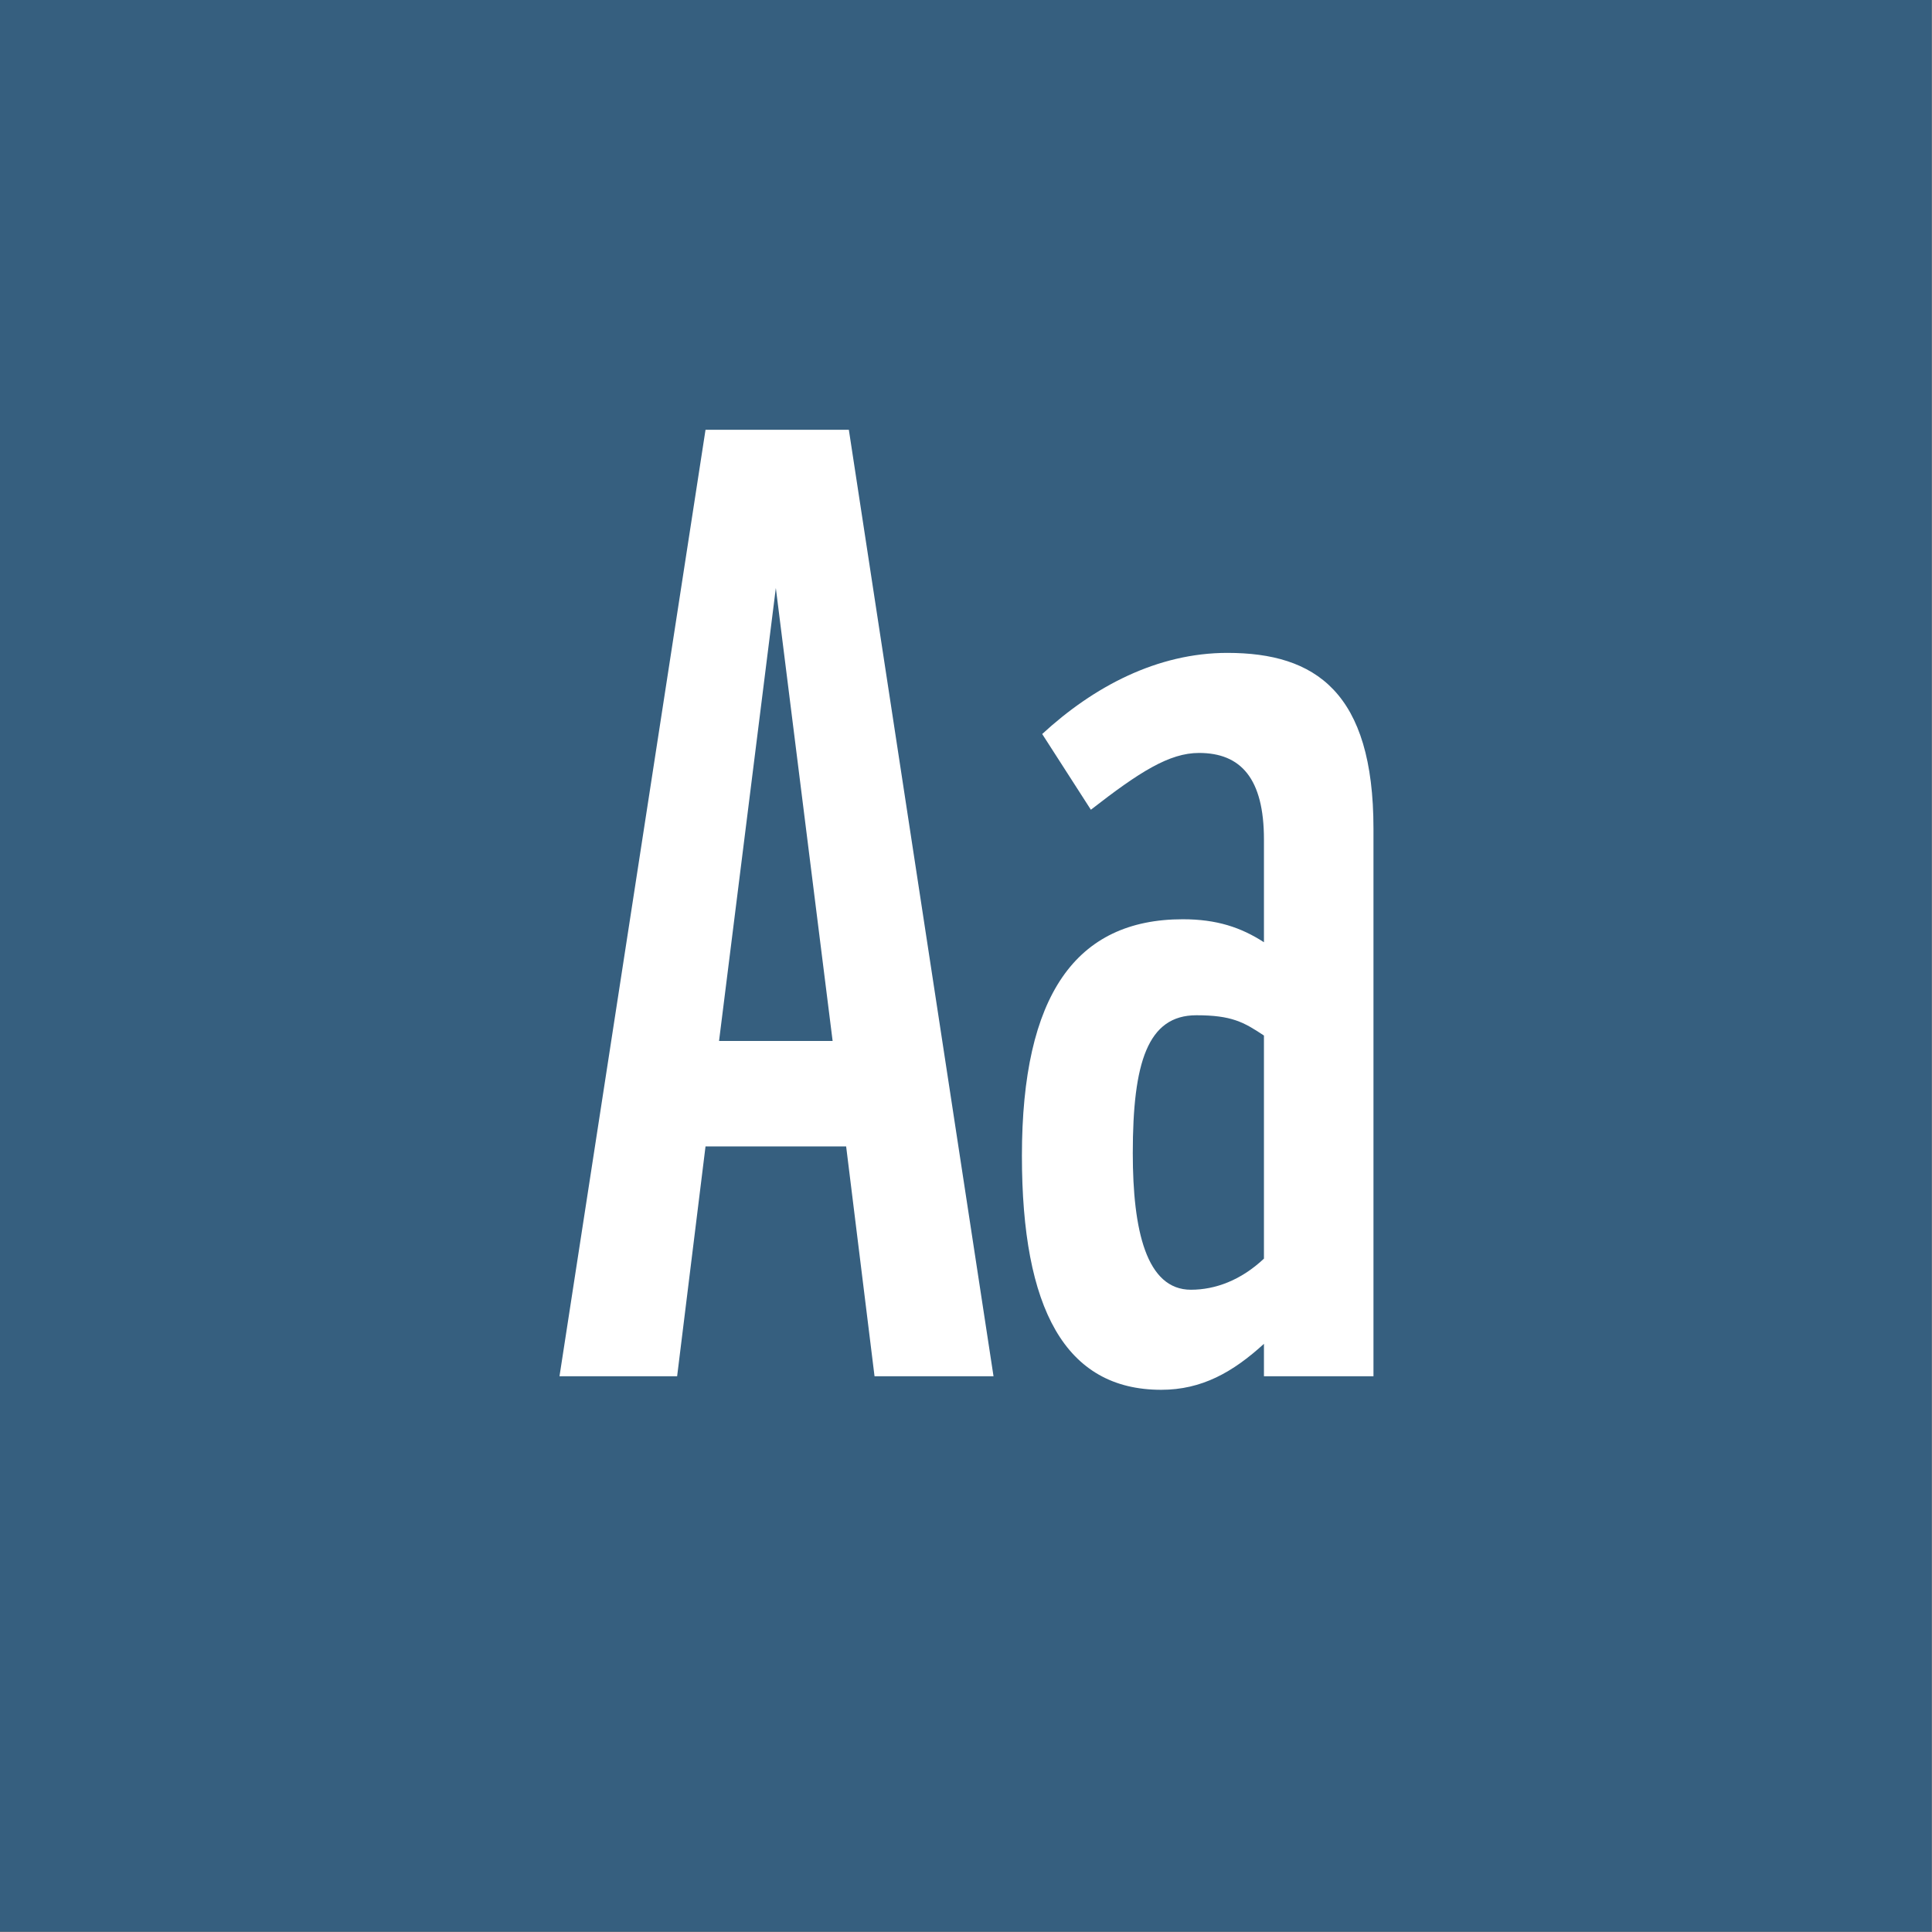
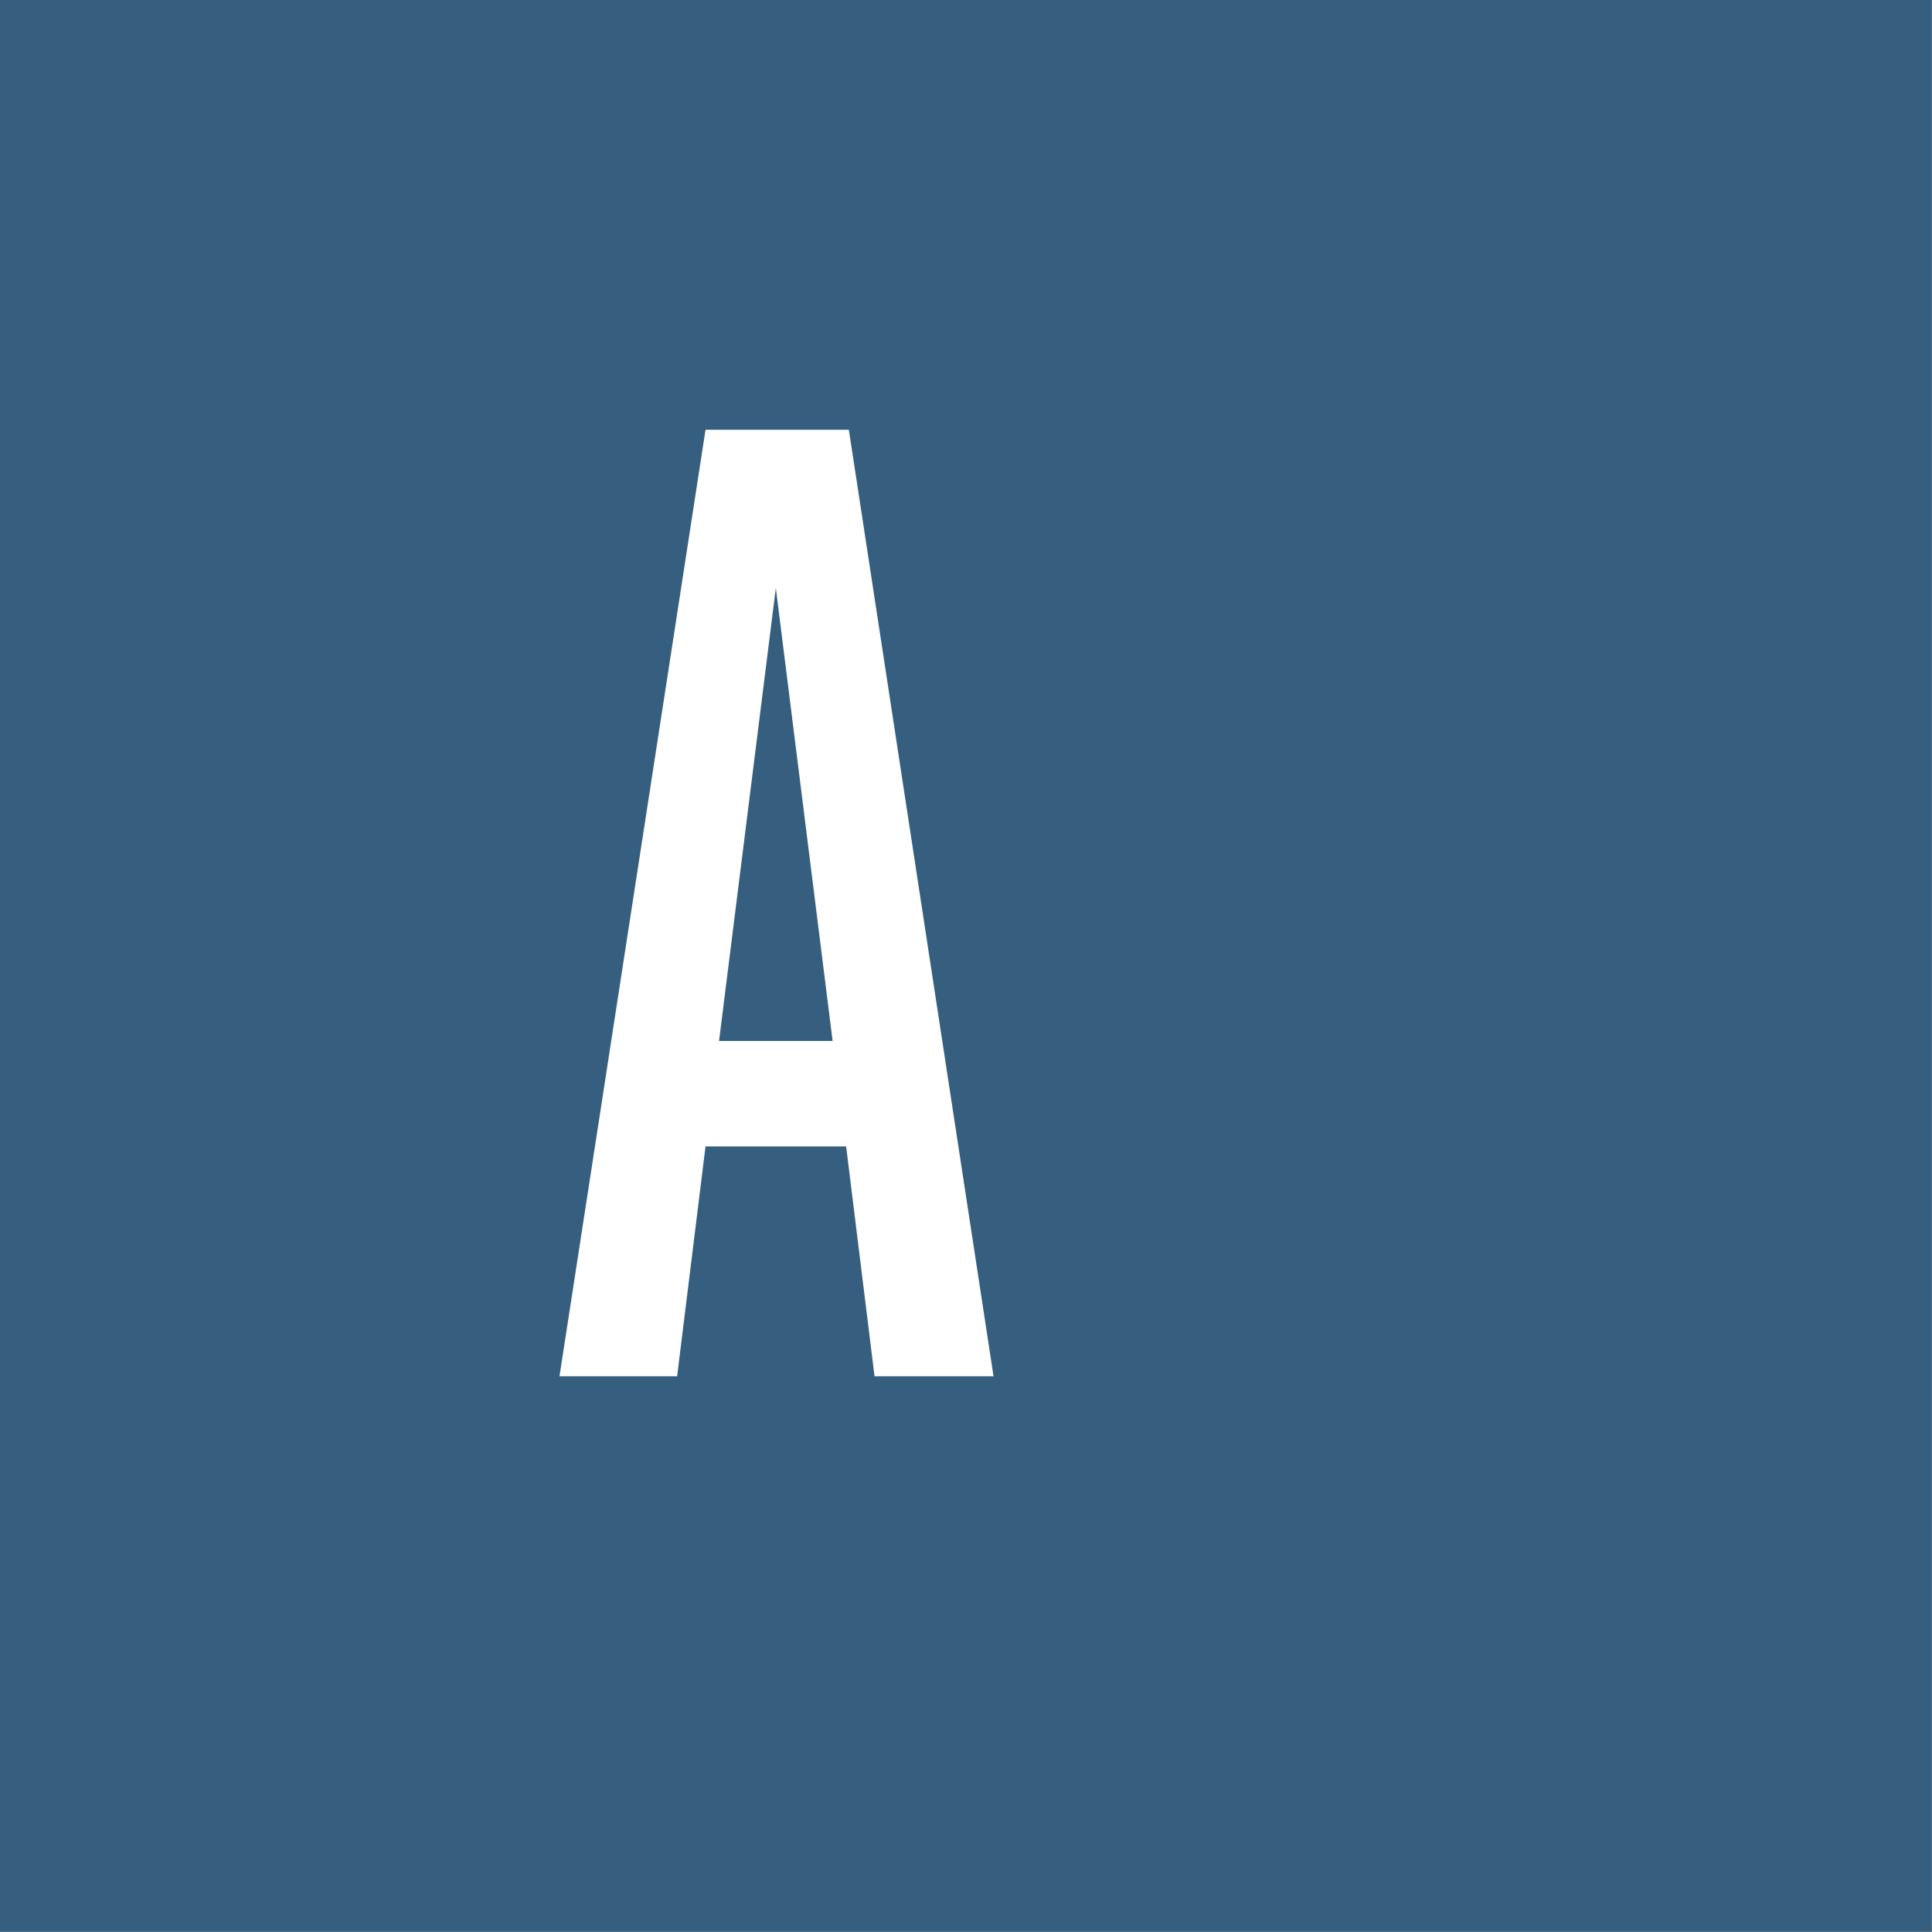
<svg xmlns="http://www.w3.org/2000/svg" width="100%" height="100%" viewBox="0 0 1667 1667" version="1.1" xml:space="preserve" style="fill-rule:evenodd;clip-rule:evenodd;stroke-linejoin:round;stroke-miterlimit:2;">
  <rect x="0" y="0" width="1667" height="1667" fill="#808080" stroke="none" />
  <g id="Layer1">
    <rect x="-0" y="0" width="1666.67" height="1666.67" style="fill:#23567e;fill-opacity:0.8;" />
    <path d="M857.25,1187.5l-124.833,-816.667l-123.667,0l-126,816.667l101.5,0l24.5,-198.333l121.333,-0l24.5,198.333l102.667,0Zm-187.833,-680.167l49,390.834l-98,-0l49,-390.834Z" style="fill:#fff;fill-rule:nonzero;" />
-     <path d="M1059.08,563.333c-60.666,0 -115.5,29.167 -159.833,70l42,65.334c42,-32.667 67.667,-49 93.333,-49c36.167,-0 56,22.166 56,74.666l0,88.667c-19.833,-12.833 -40.833,-19.833 -70,-19.833c-92.166,-0 -138.833,65.333 -138.833,204.166c0,131.834 37.333,201.834 120.167,201.834c35,-0 61.833,-15.167 88.666,-39.667l0,28l94.5,0l0,-472.5c0,-117.833 -50.166,-151.667 -126,-151.667Zm-31.5,549.5c-38.5,0 -50.166,-51.333 -50.166,-117.833c-0,-78.167 12.833,-119 54.833,-119c30.333,0 40.833,5.833 58.333,17.5l0,192.5c-19.833,18.667 -42,26.833 -63,26.833Z" style="fill:#fff;fill-rule:nonzero;" />
  </g>
</svg>